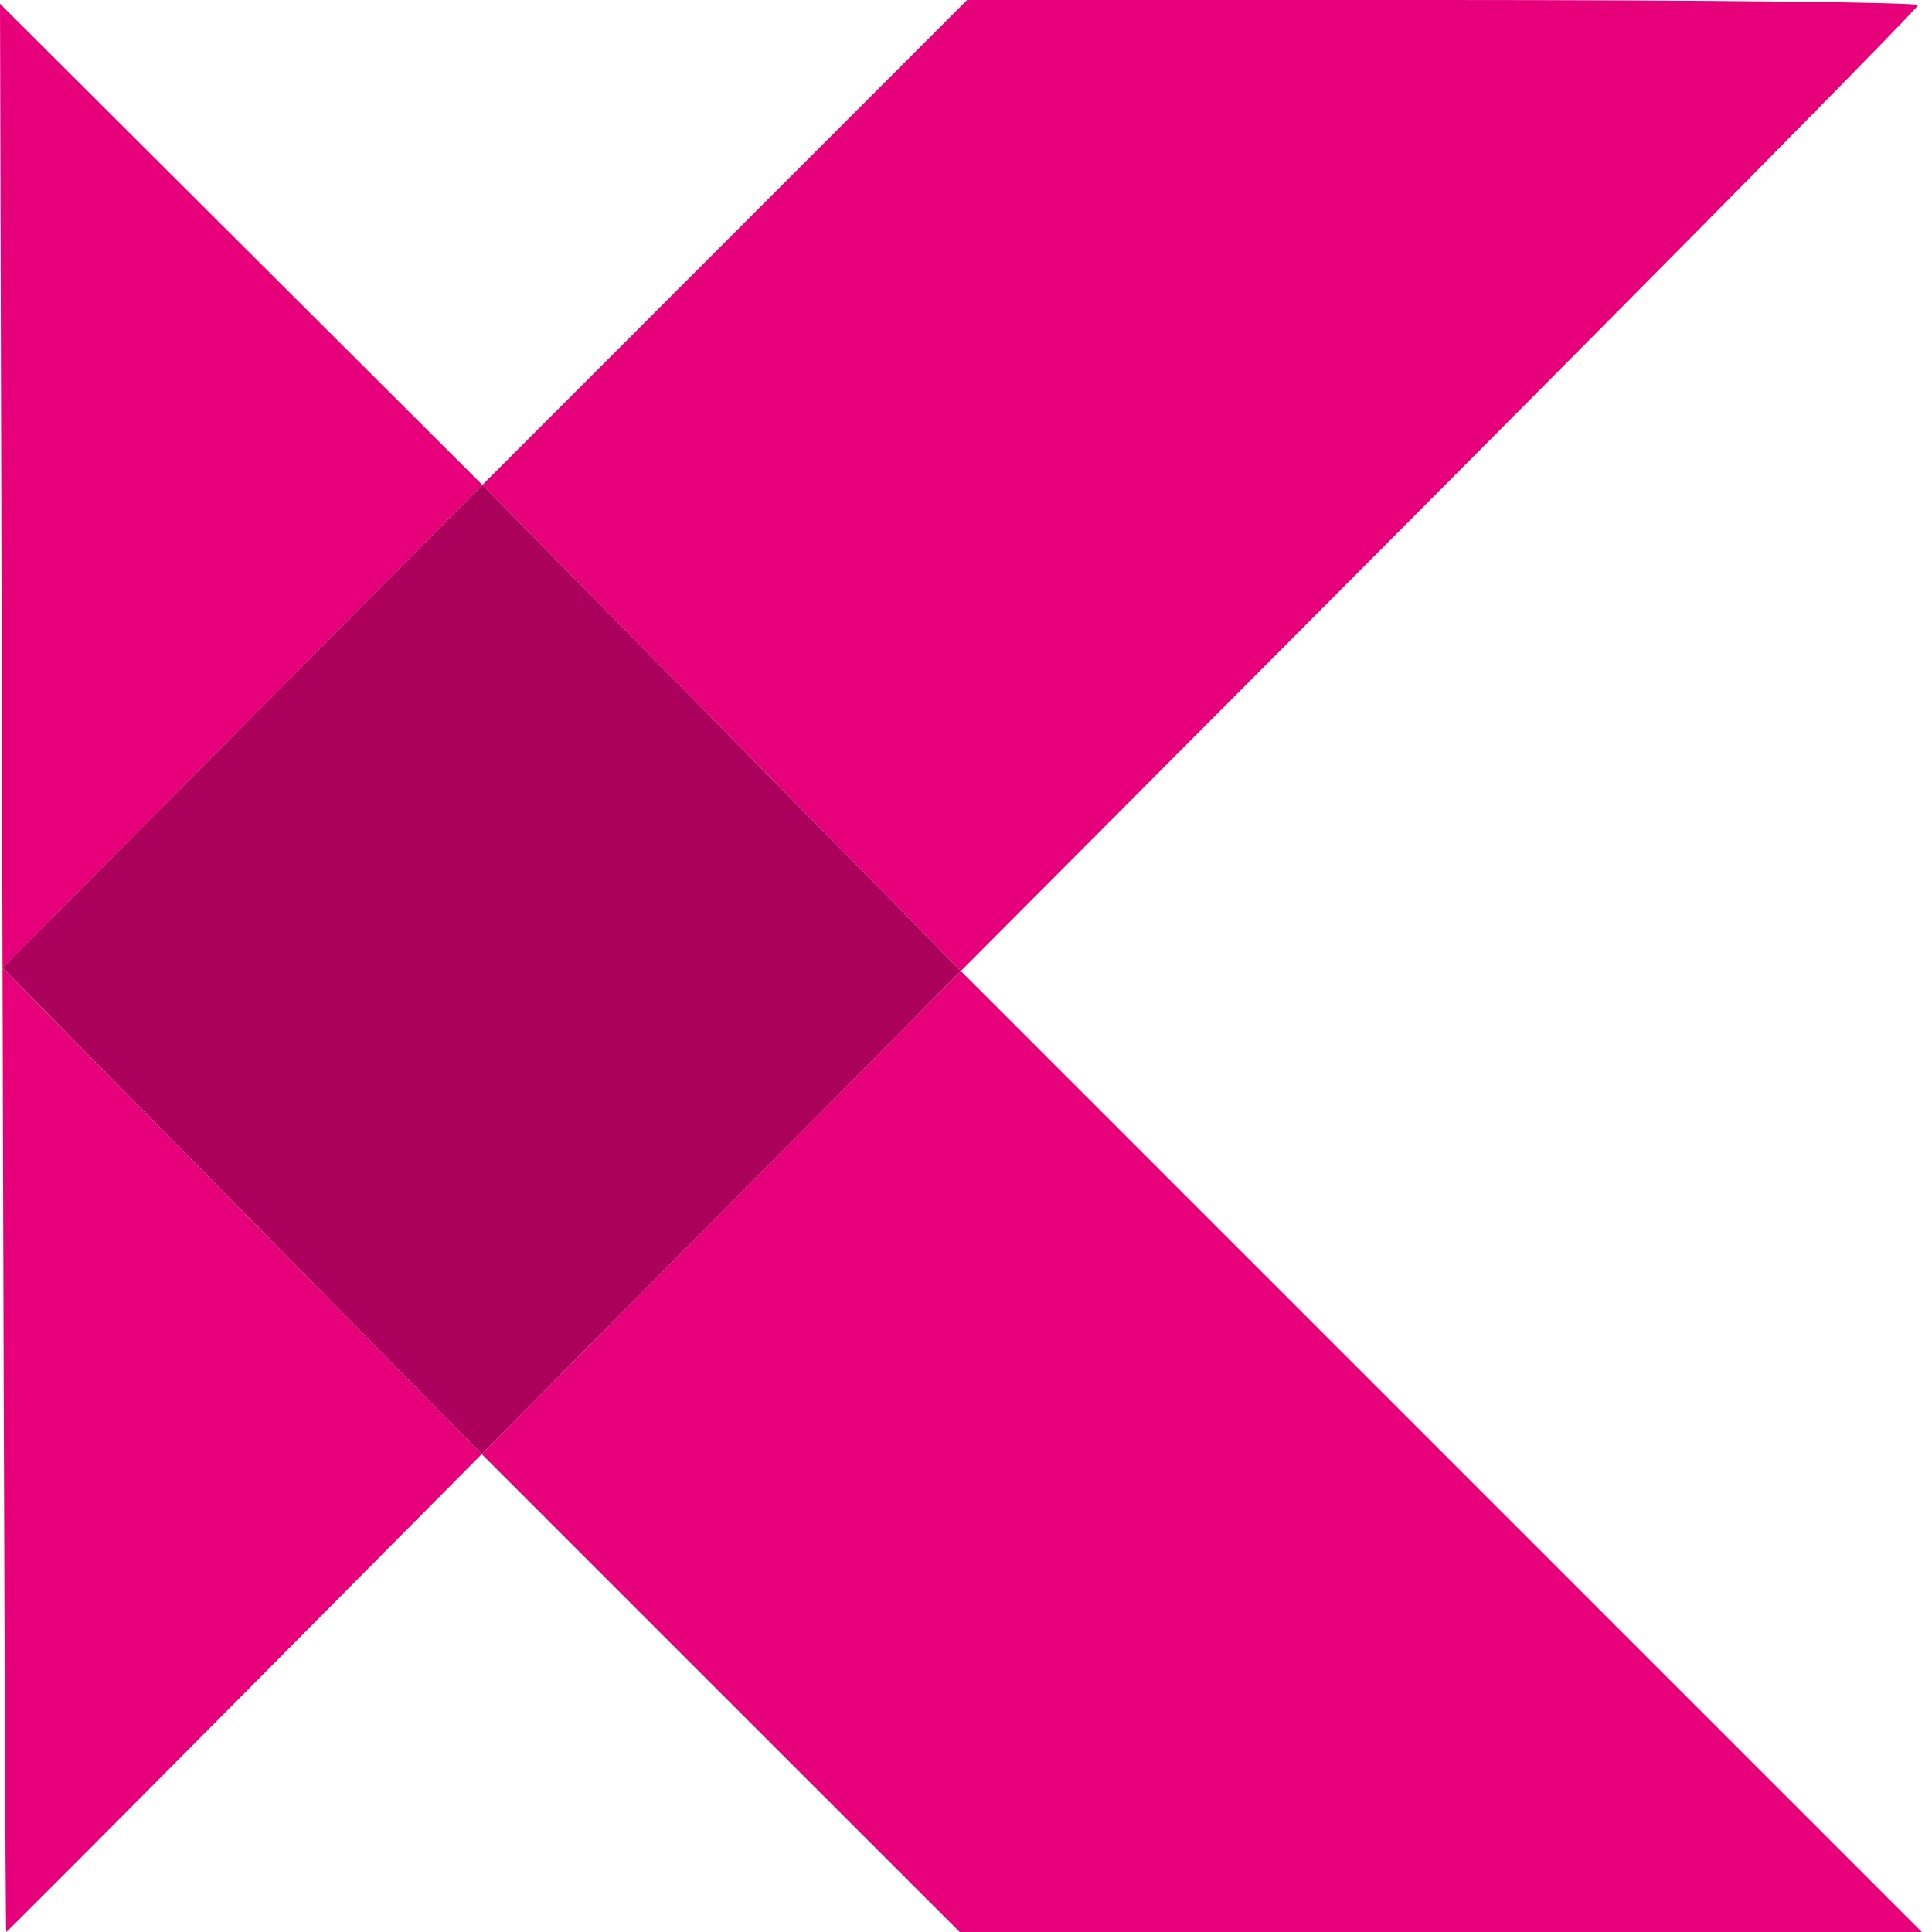
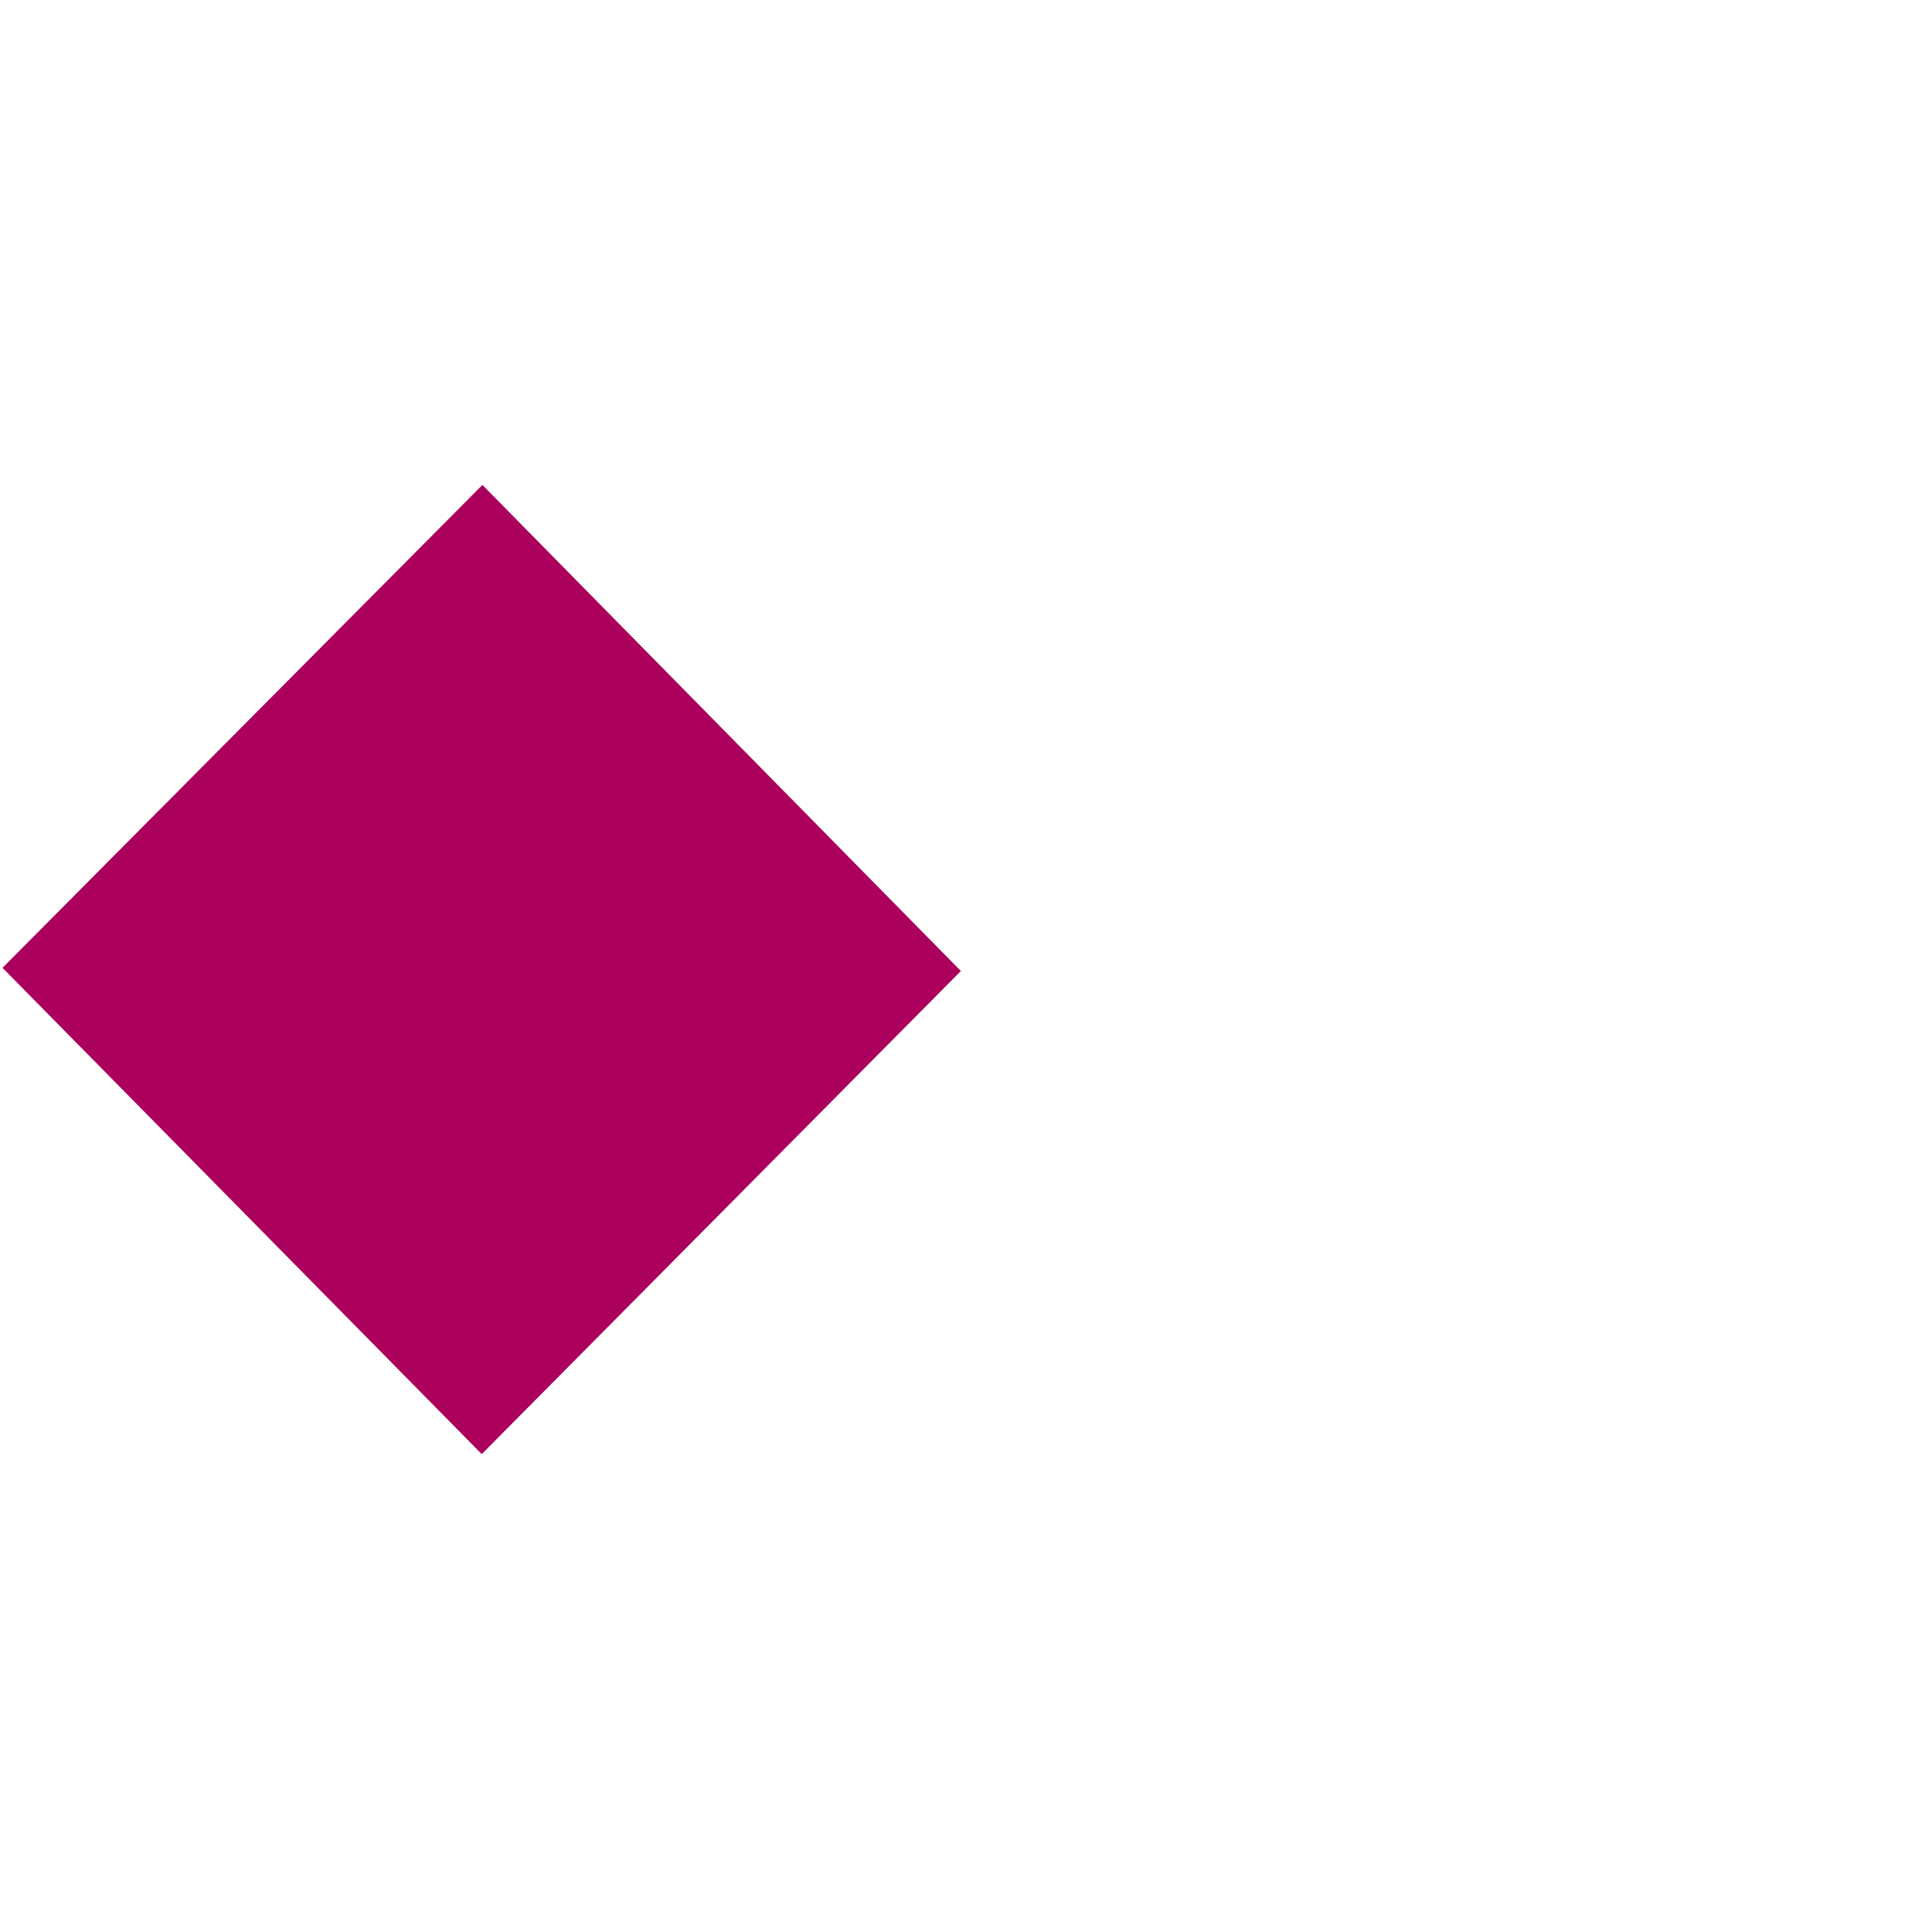
<svg xmlns="http://www.w3.org/2000/svg" width="20" height="20" viewBox="0 0 20 20" fill="none">
-   <path fill-rule="evenodd" clip-rule="evenodd" d="M4.994 5.02L7.503 2.51L10.012 0H14.934C17.641 0 19.856 0.024 19.856 0.053C19.856 0.082 17.626 2.343 14.902 5.079L9.947 10.052L4.994 5.02ZM0.026 10.02L4.994 5.02L2.497 2.529L0 0.039L0.026 10.02ZM4.987 15.053L9.947 10.052L14.921 15.026L19.895 20H14.915H9.935L7.461 17.527L4.987 15.053ZM4.987 15.053L0.026 10.02C0.04 15.508 0.057 20 0.064 20C0.071 20 1.181 18.887 2.531 17.527L4.987 15.053Z" fill="#E6007A" />
  <path d="M9.947 10.052L4.994 5.02L0.026 10.019L4.987 15.053L9.947 10.052Z" fill="#AB005B" />
</svg>